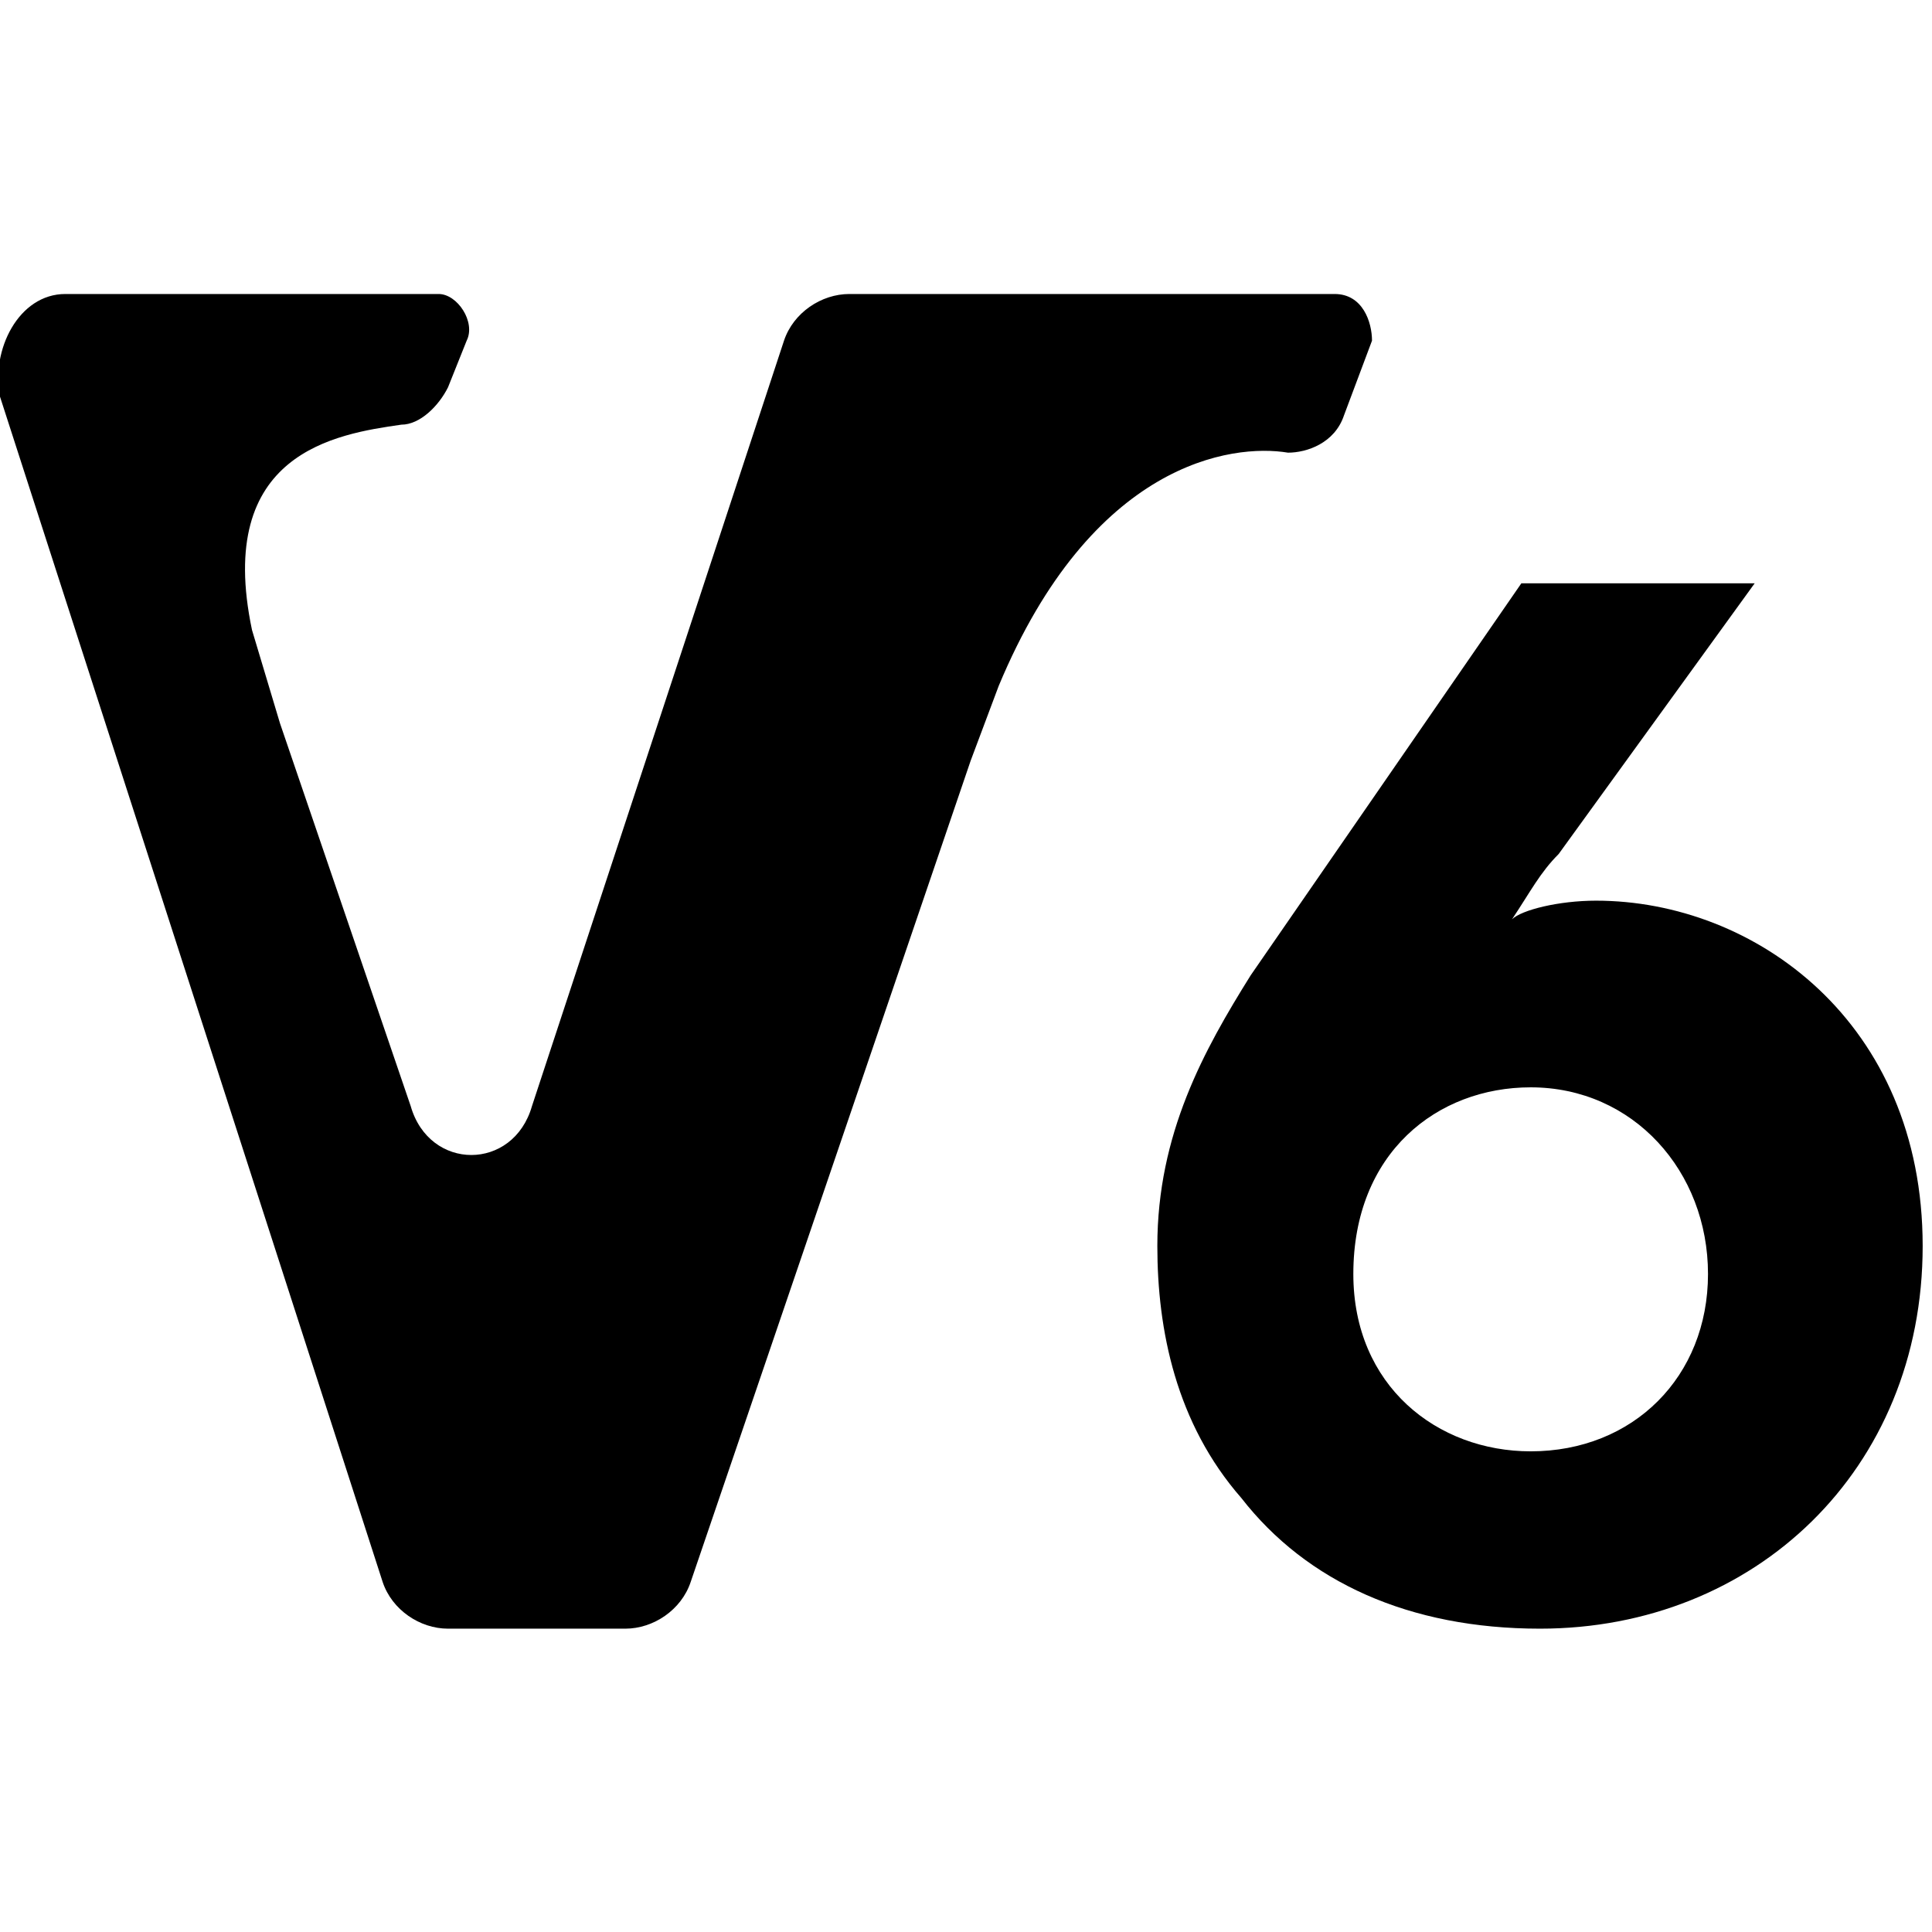
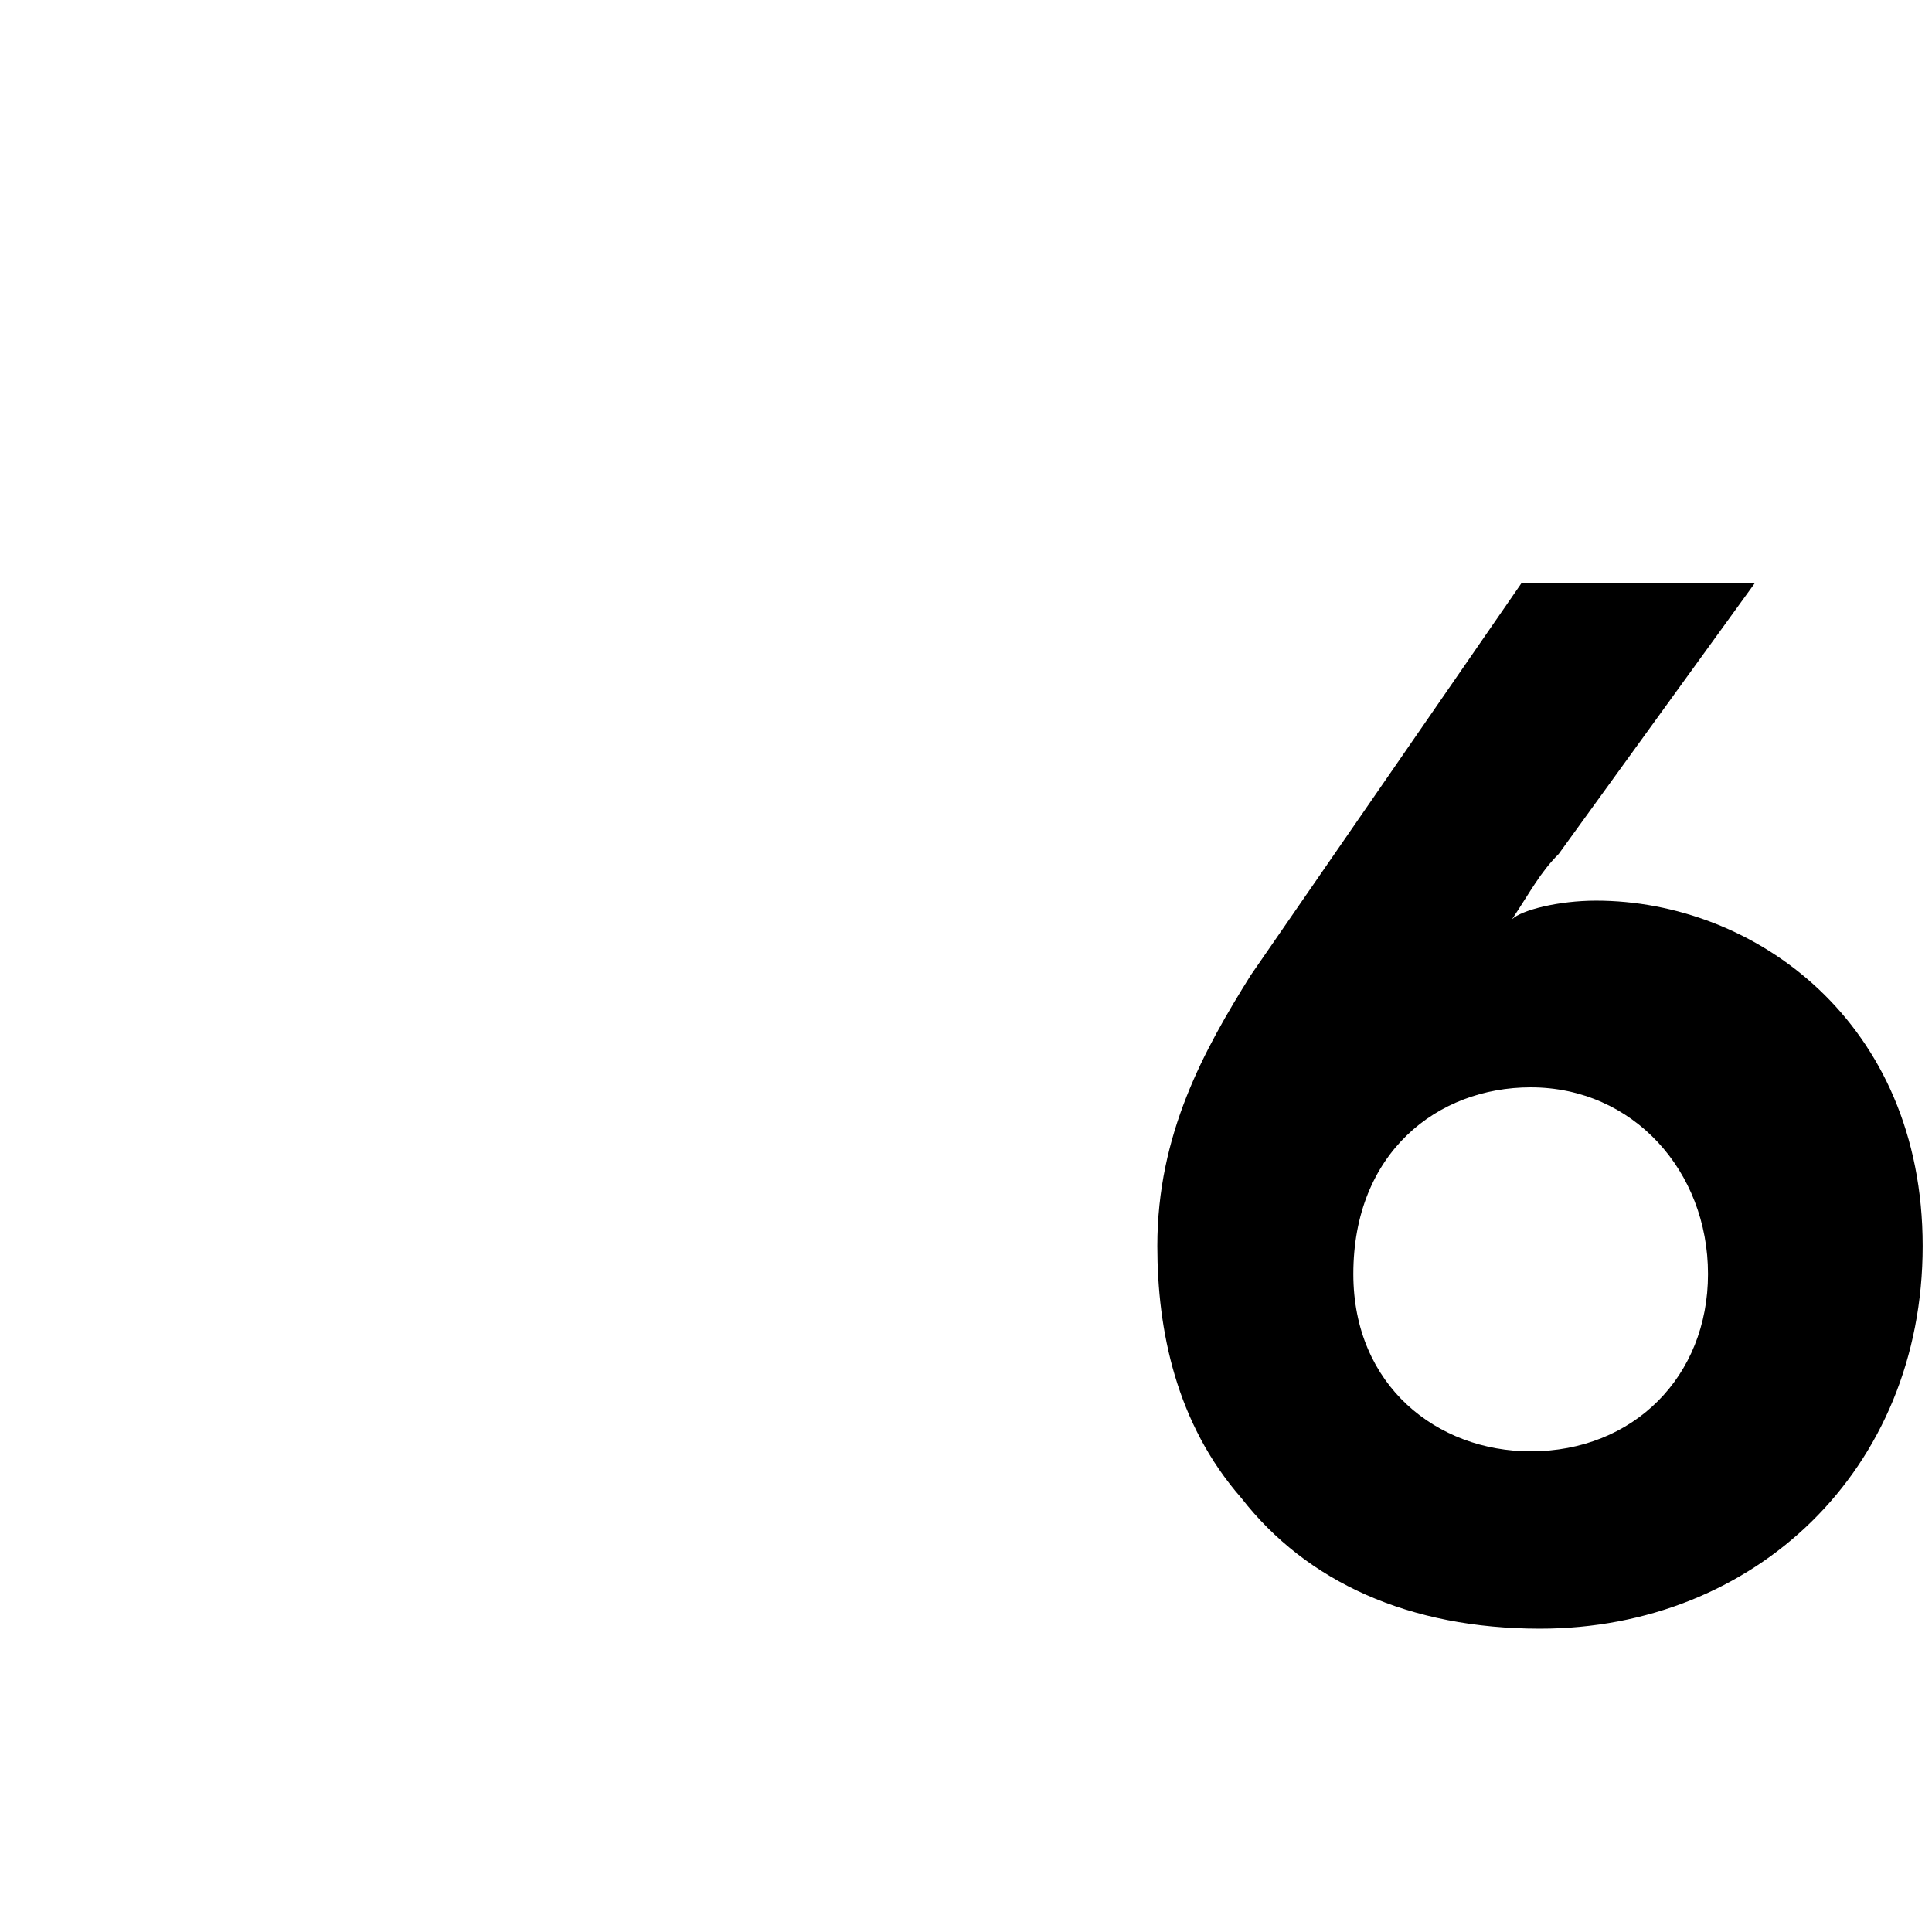
<svg xmlns="http://www.w3.org/2000/svg" width="25" height="25" viewBox="0 0 20.7 14.4">
  <defs>
    <style>
      .cls-1 {
        fill: #fff;
      }
    </style>
  </defs>
  <path id="Fill-1-Copy" class="st0" d="M14.5 10.5c0 1.2.9 1.9 1.9 1.9 1.1 0 1.9-.8 1.9-1.9 0-1.1-.8-2-1.9-2-1 0-1.9.7-1.9 2zm4.3-7.4L16.7 6c-.2.2-.3.4-.5.7.1-.1.5-.2.9-.2 1.7 0 3.5 1.3 3.5 3.7 0 2.4-1.8 4.1-4.1 4.1-1.4 0-2.5-.5-3.2-1.4-.7-.8-.9-1.8-.9-2.7 0-1.2.5-2.1 1-2.9l2.9-4.2h2.5z" />
-   <path id="Fill-5-Copy" class="st0" d="M14.3 0H9.1c-.3 0-.6.2-.7.5L5.7 8.7c-.2.7-1.1.7-1.3 0L3 4.6l-.3-1c-.4-1.9.9-2.1 1.6-2.2.2 0 .4-.2.5-.4L5 .5c.1-.2-.1-.5-.3-.5h-4C.2 0-.1.6 0 1.1l4.1 12.7c.1.3.4.5.7.5h1.9c.3 0 .6-.2.7-.5l3-8.8.3-.8c1-2.4 2.5-2.6 3.1-2.5.2 0 .5-.1.6-.4l.3-.8c0-.2-.1-.5-.4-.5" />
</svg>